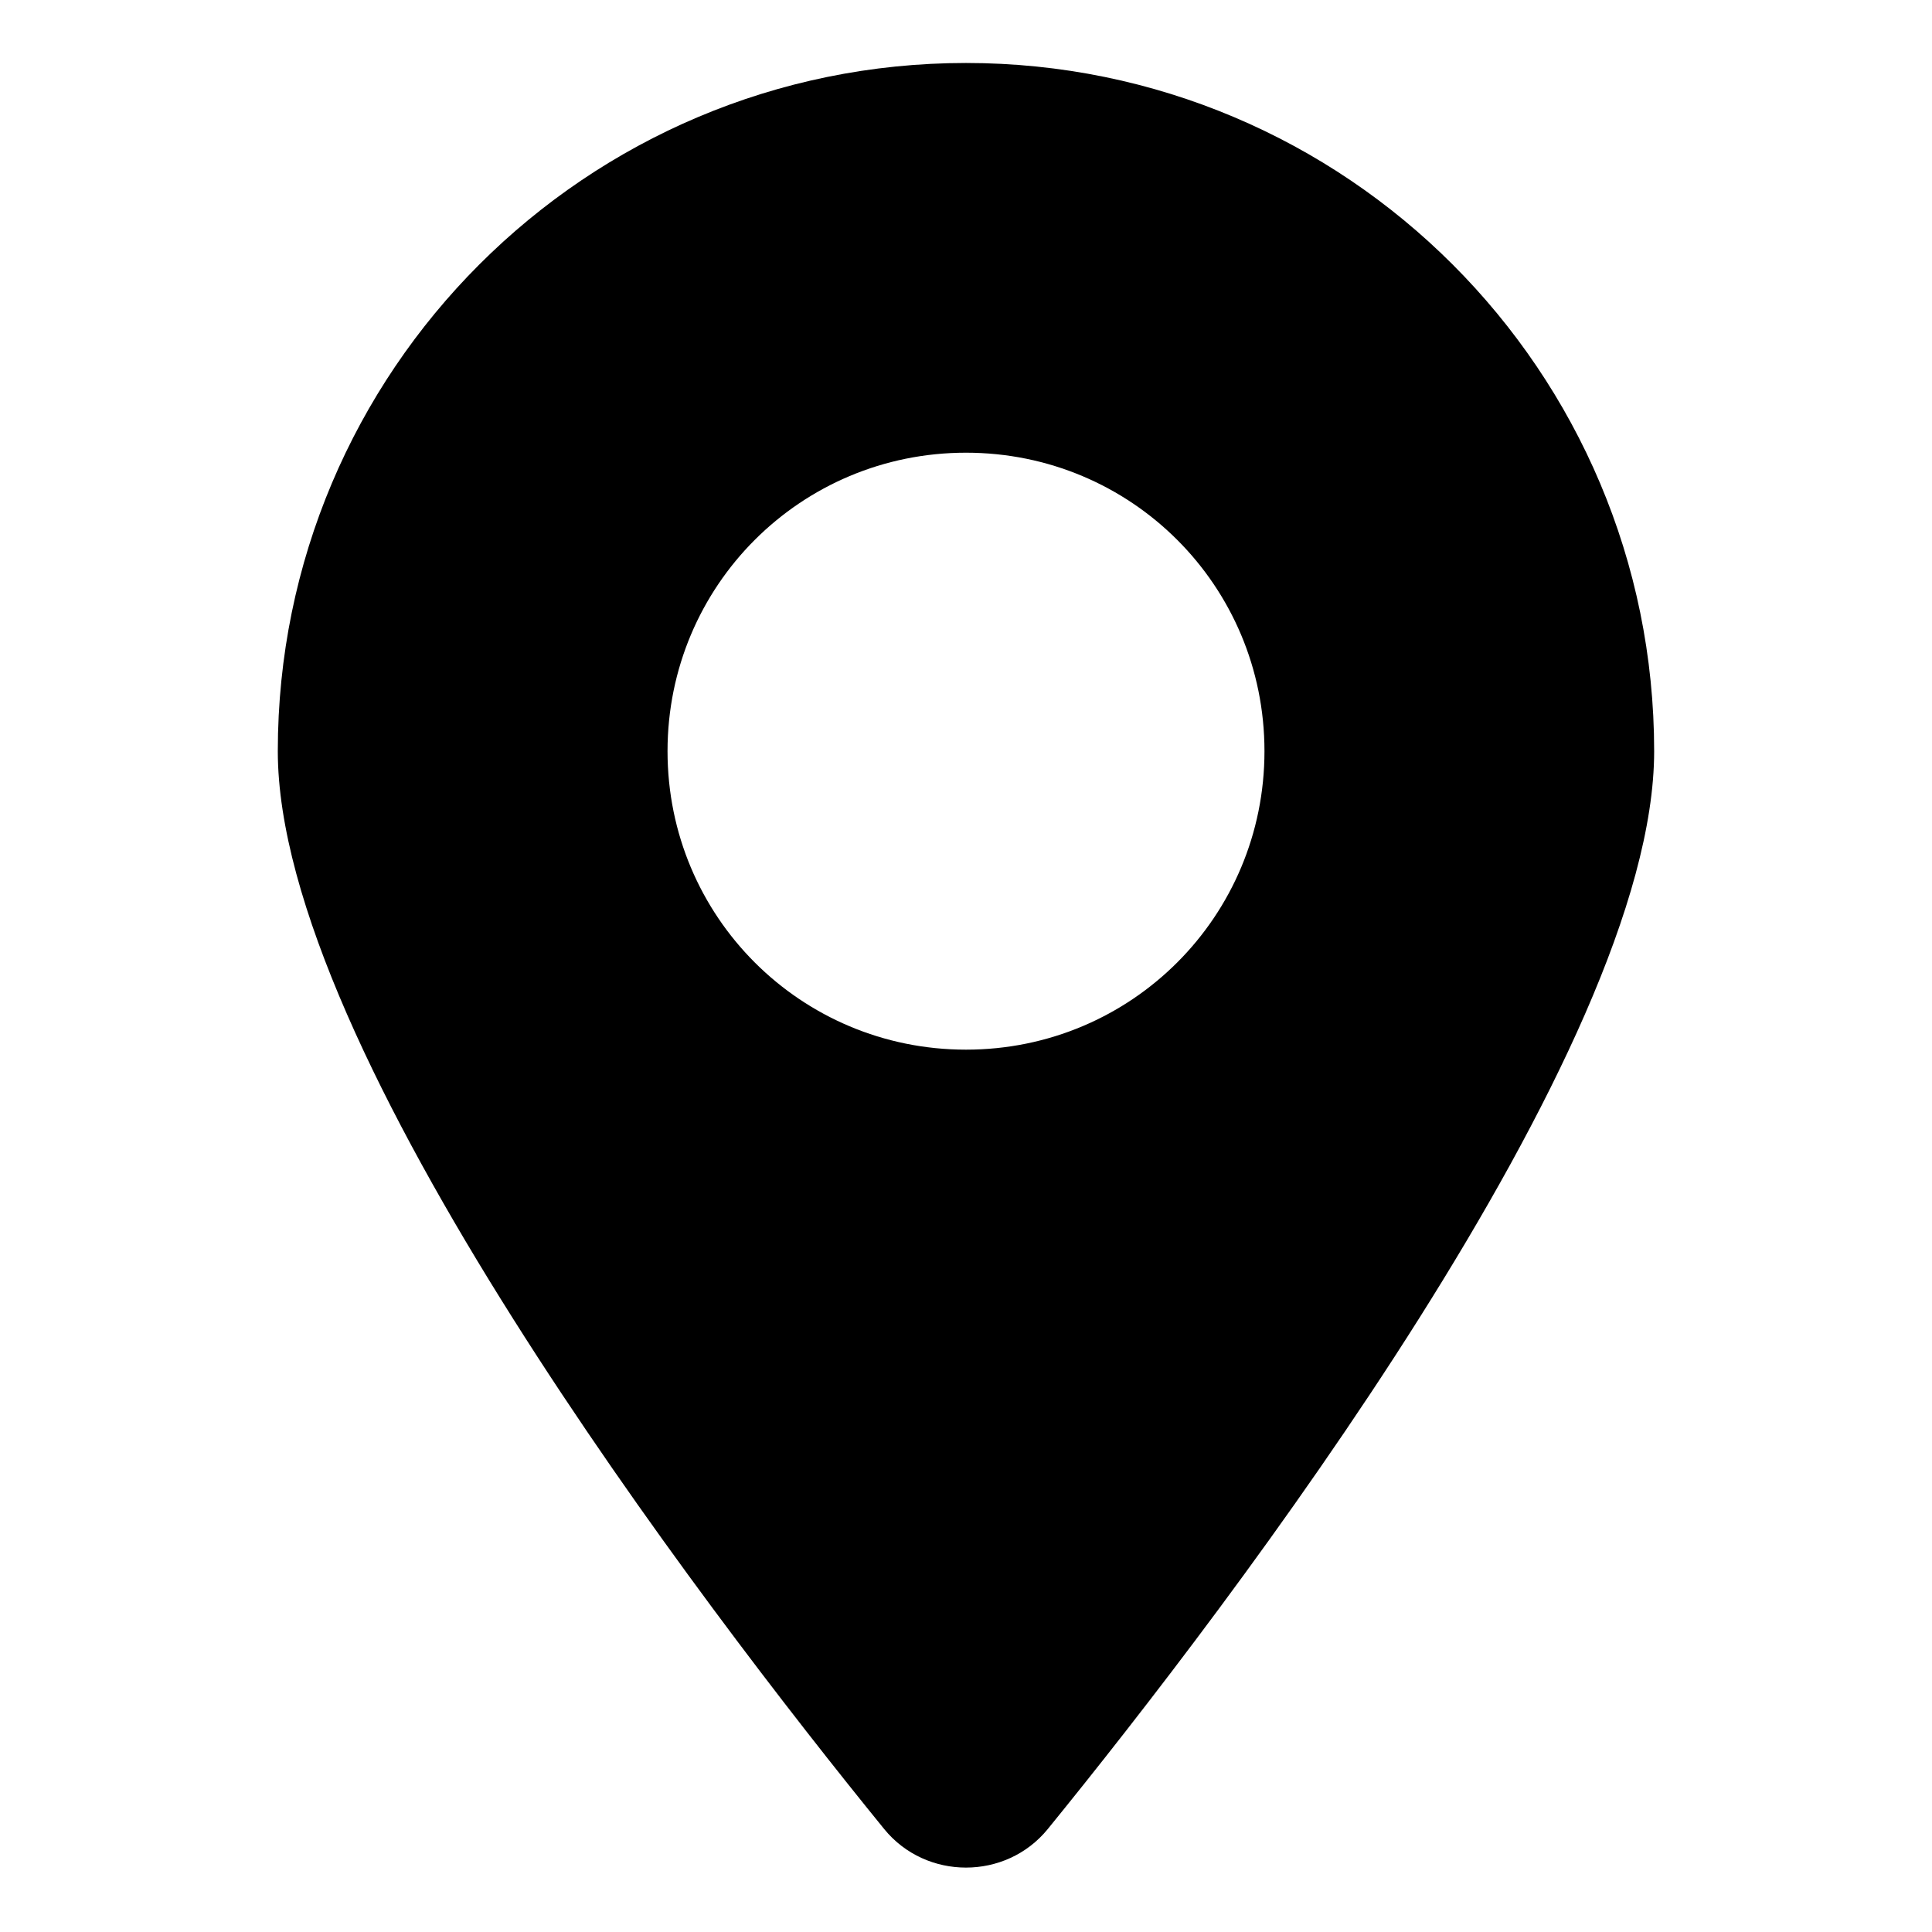
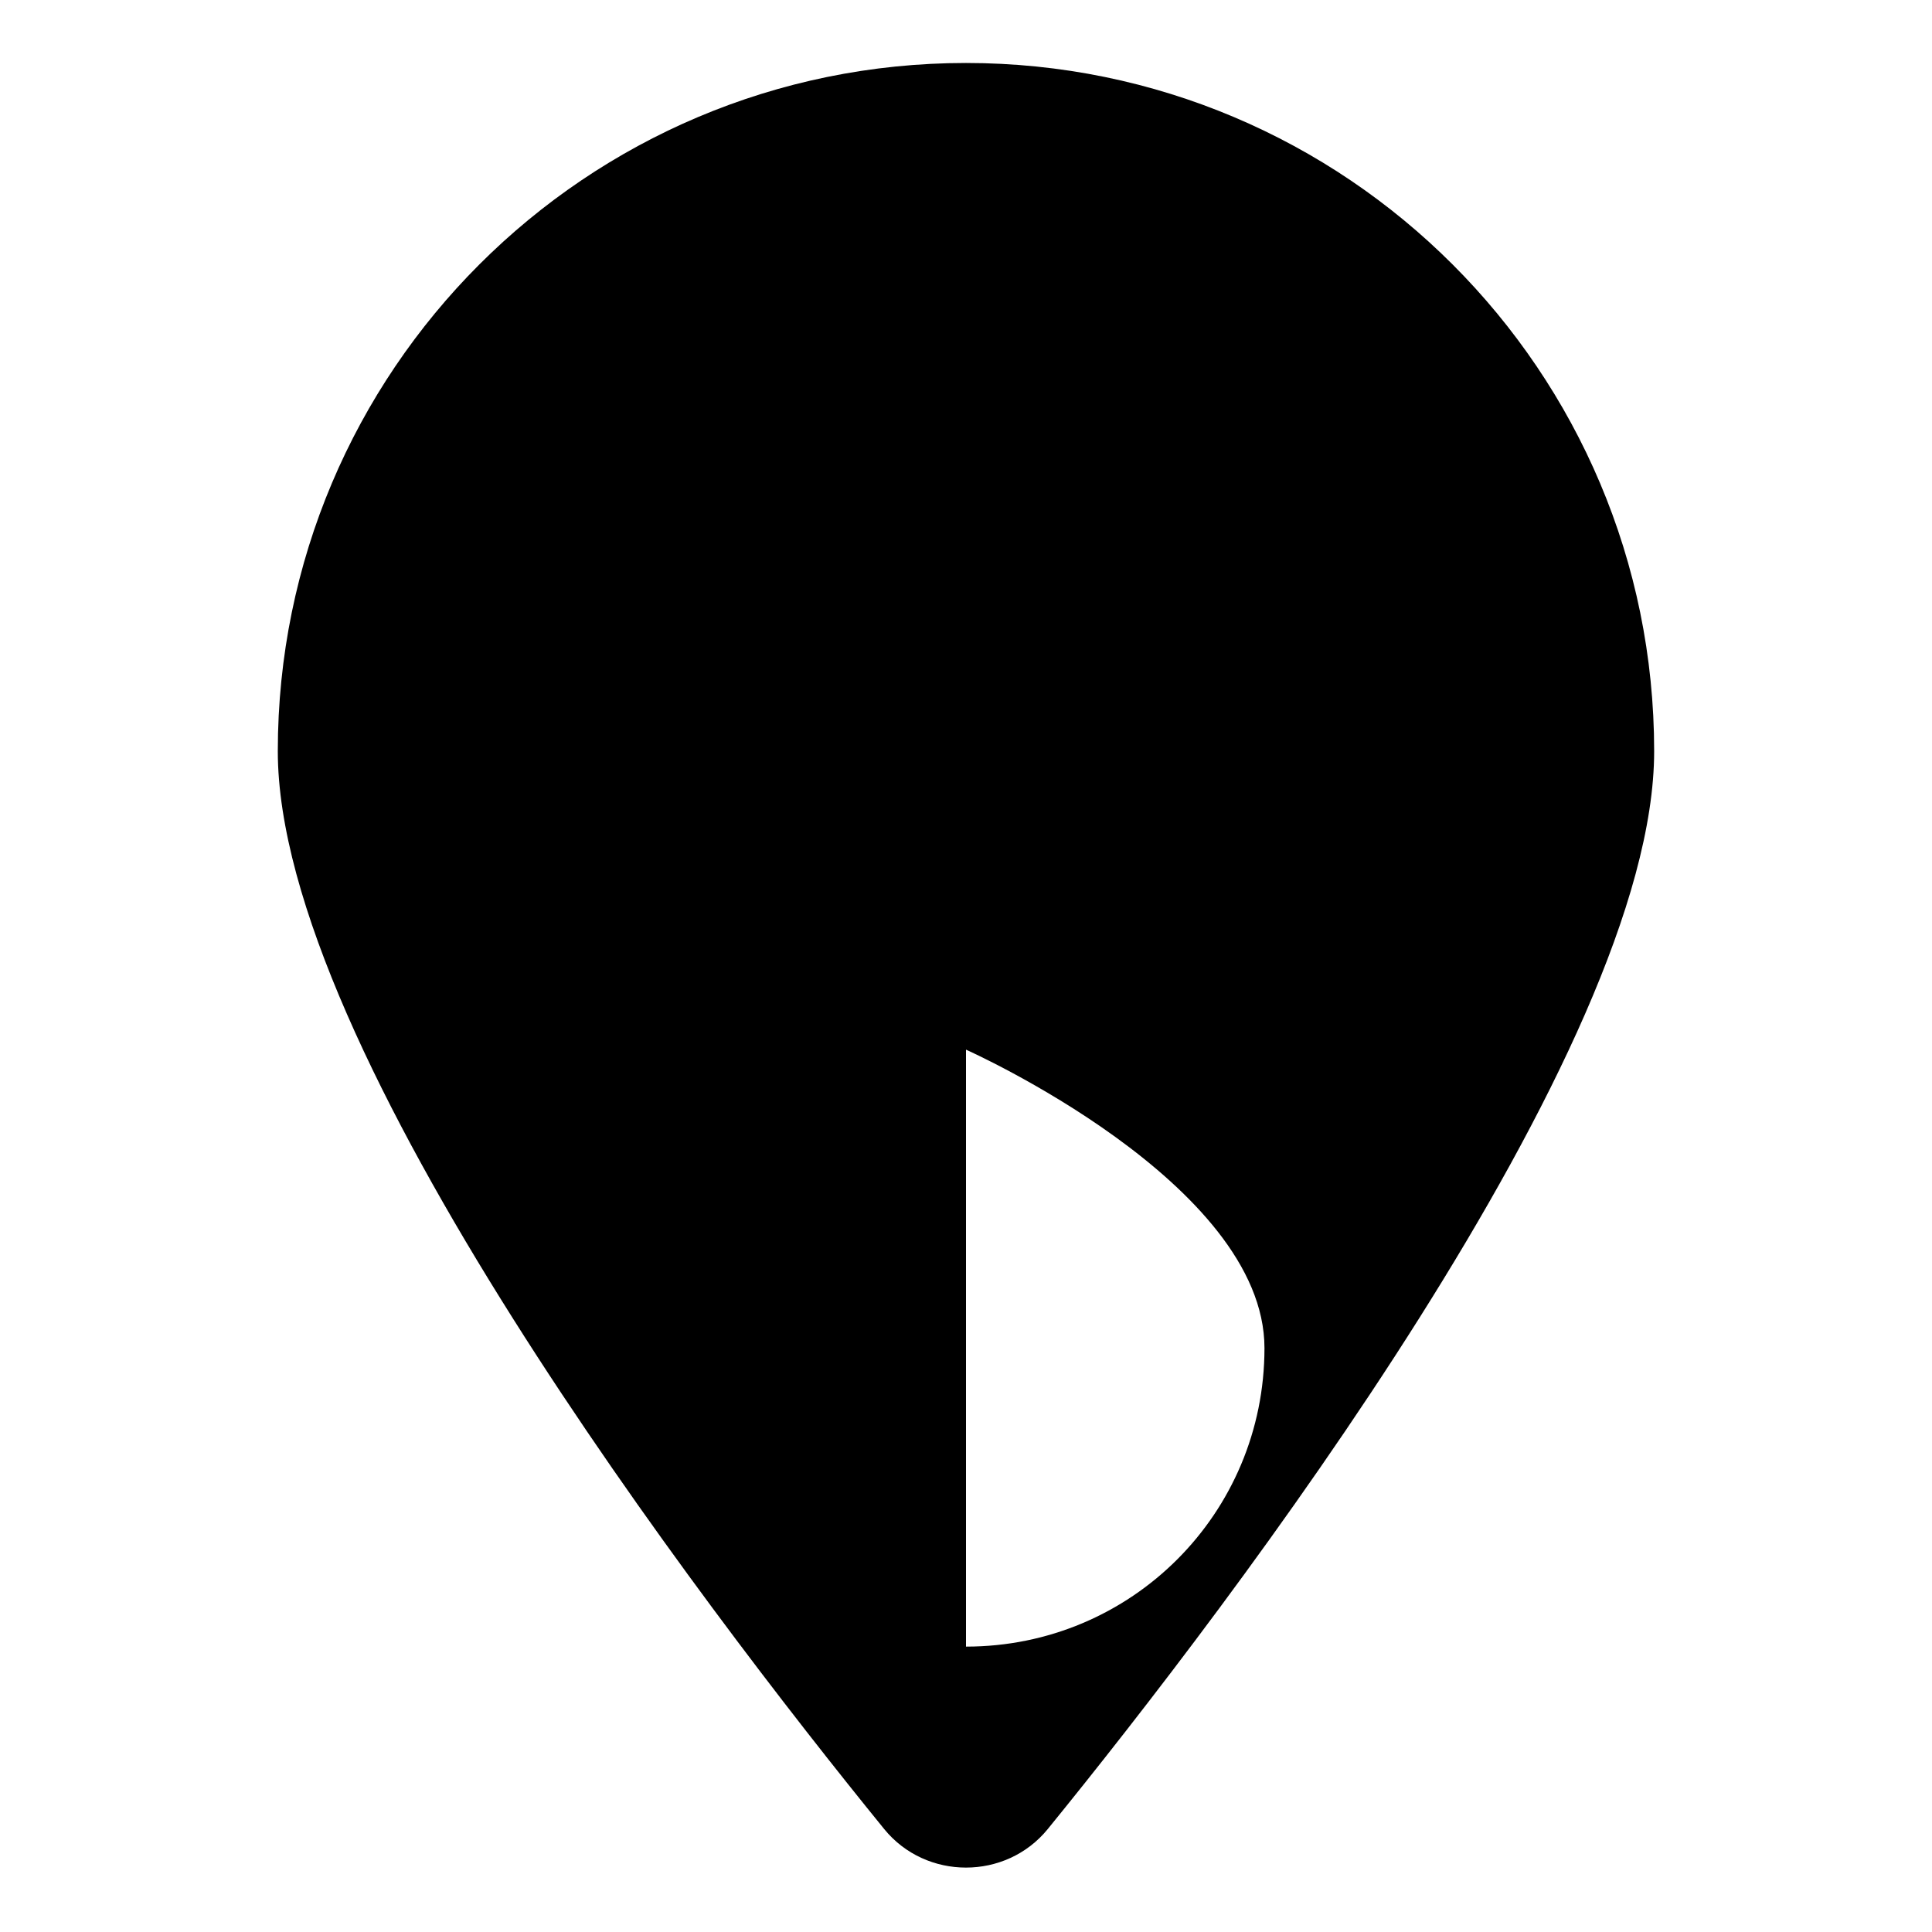
<svg xmlns="http://www.w3.org/2000/svg" fill="#000000" width="800px" height="800px" version="1.1" viewBox="144 144 512 512">
-   <path d="m400 160.69c-100.76 0-182.38 81.617-182.38 182.38 0 79.098 112.35 226.21 160.71 285.66 11.082 13.602 32.242 13.602 43.328 0 48.367-59.449 160.71-206.56 160.71-285.66 0-100.76-81.617-182.38-182.38-182.38zm0 261.48c-43.832 0-79.098-35.266-79.098-79.098 0-43.832 35.266-79.102 79.098-79.102s79.098 35.266 79.098 79.098c0 43.832-35.27 79.102-79.098 79.102z" />
+   <path d="m400 160.69c-100.76 0-182.38 81.617-182.38 182.38 0 79.098 112.35 226.21 160.71 285.66 11.082 13.602 32.242 13.602 43.328 0 48.367-59.449 160.71-206.56 160.71-285.66 0-100.76-81.617-182.38-182.38-182.38zm0 261.48s79.098 35.266 79.098 79.098c0 43.832-35.27 79.102-79.098 79.102z" />
</svg>